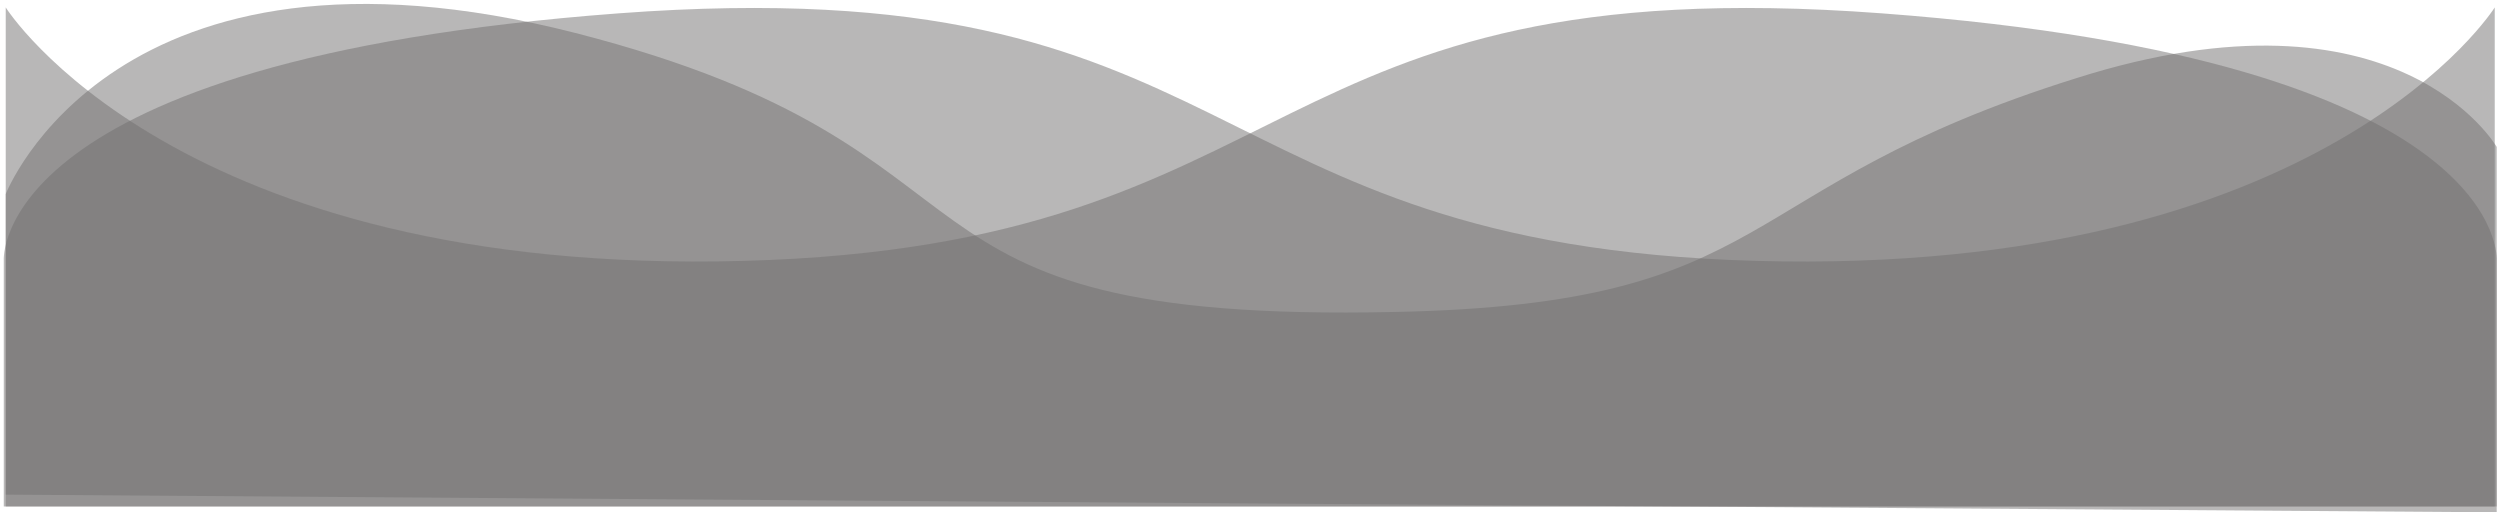
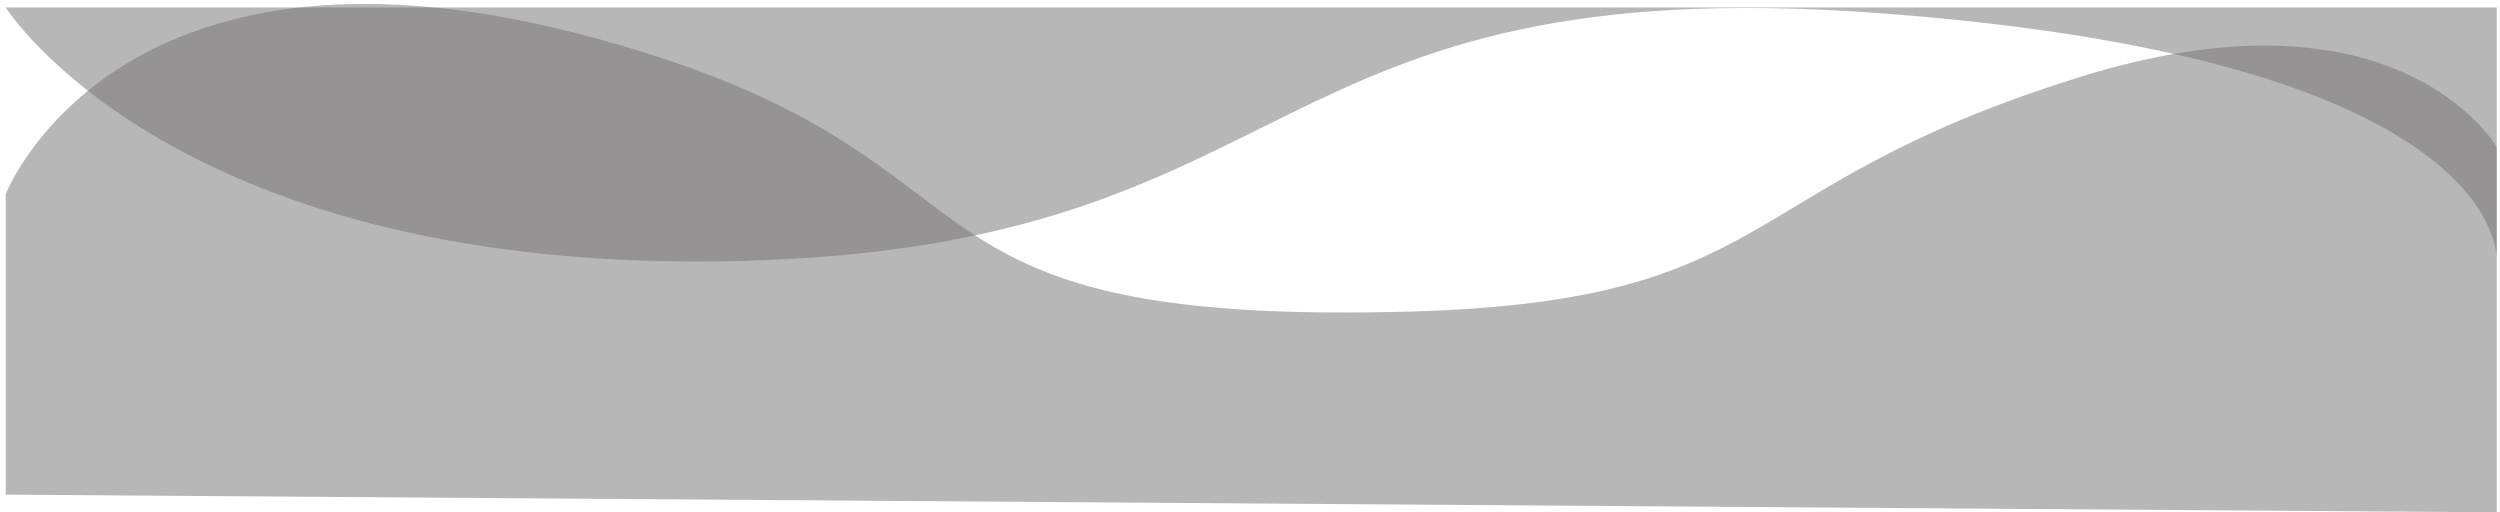
<svg xmlns="http://www.w3.org/2000/svg" width="527" height="108" viewBox="0 0 527 108" fill="none">
  <path opacity="0.5" d="M1.207 104.271V40.91C1.207 40.91 23.983 -17.895 121.3 6.952C218.203 31.8 179.69 68.243 293.986 65.758C375.981 64.101 363.557 39.668 437.684 16.477C505.598 -5.057 526.304 30.971 526.304 30.971C526.304 69.899 526.304 107.998 526.304 107.998L1.207 104.271Z" fill="#727171" />
-   <path opacity="0.5" d="M0.795 54.99C0.795 54.99 -2.518 12.75 130.412 2.811C263.343 -7.128 250.091 51.678 370.185 54.99C490.278 58.303 525.892 1.569 525.892 1.569V106.756H0.795V54.99Z" fill="#727171" />
-   <path opacity="0.5" d="M526.304 54.99C526.304 54.99 529.617 12.75 396.686 2.811C263.756 -7.128 277.007 51.678 156.914 54.99C36.821 58.303 1.207 1.569 1.207 1.569V106.756H526.304V54.99Z" fill="#727171" />
+   <path opacity="0.5" d="M526.304 54.99C526.304 54.99 529.617 12.75 396.686 2.811C263.756 -7.128 277.007 51.678 156.914 54.99C36.821 58.303 1.207 1.569 1.207 1.569H526.304V54.99Z" fill="#727171" />
</svg>